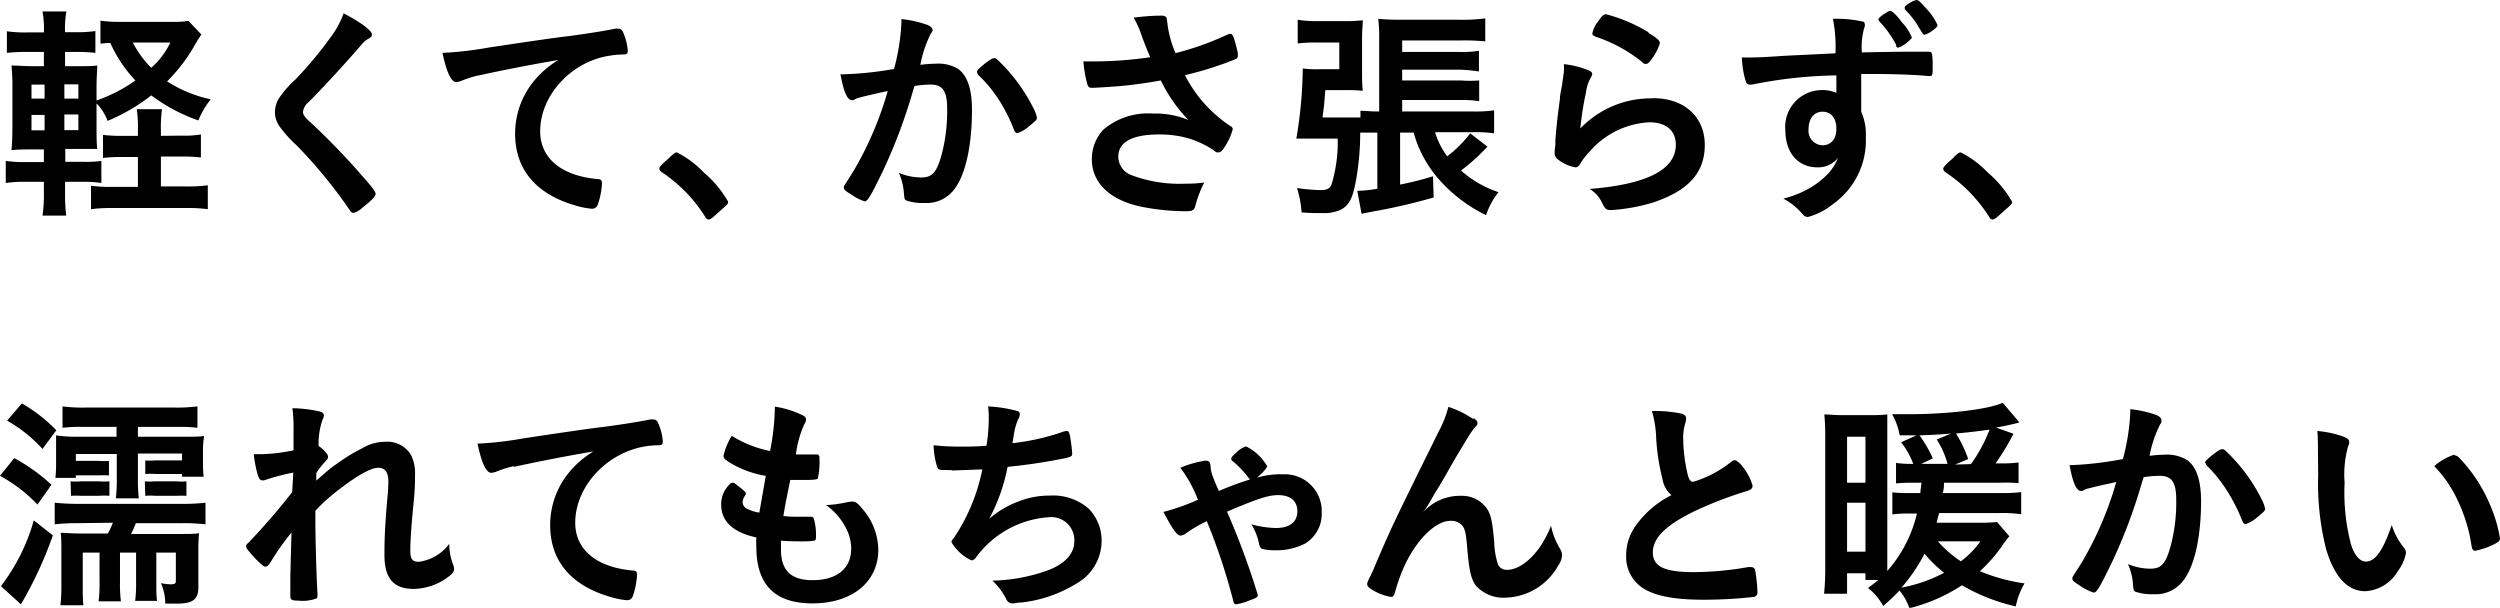
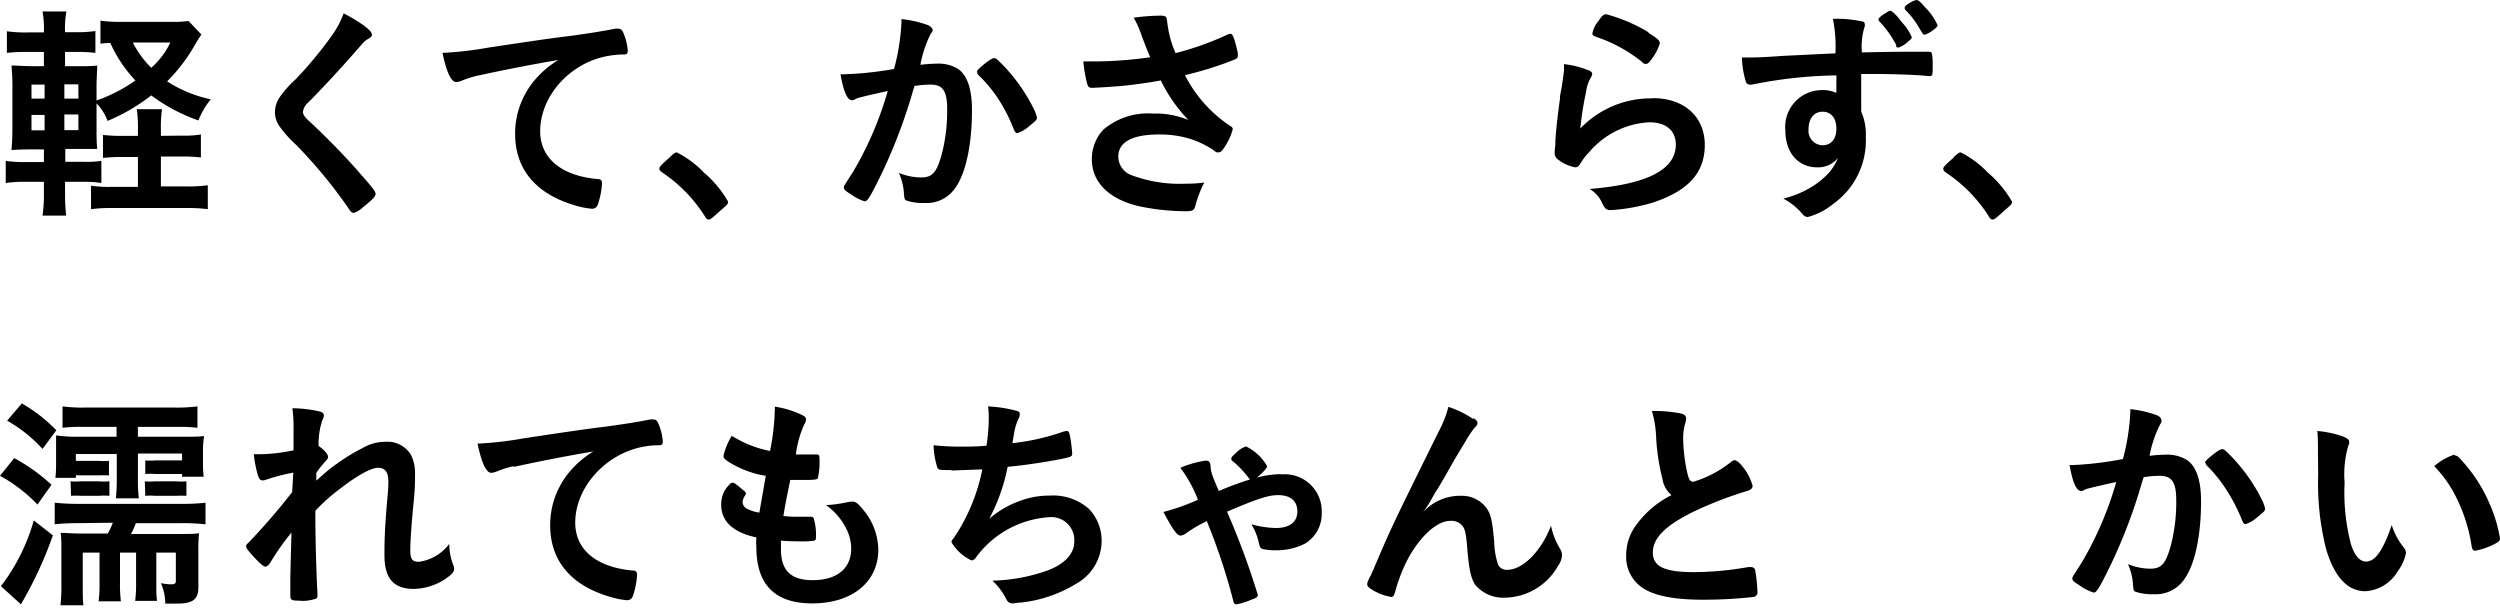
<svg xmlns="http://www.w3.org/2000/svg" viewBox="0 0 217.52 52.88">
  <defs>
    <style>.cls-1{fill:none;}.cls-2{clip-path:url(#clip-path);}</style>
    <clipPath id="clip-path" transform="translate(0 0)">
      <rect class="cls-1" width="217.52" height="52.88" />
    </clipPath>
  </defs>
  <title>txt_running-1</title>
  <g id="レイヤー_2" data-name="レイヤー 2">
    <g id="レイヤー_1-2" data-name="レイヤー 1">
      <g id="txt_running-1">
        <g class="cls-2">
          <g class="cls-2">
            <path d="M5.66,16.9a15.25,15.25,0,0,0,.1,1.86H3.7a13,13,0,0,0,.12-1.94v-1H2.32a11.5,11.5,0,0,0-1.82.1V14a11,11,0,0,0,1.82.1h1.5V13H3c-.86,0-1.24,0-2,.06.06-.7.08-1.26.08-2.22v-3A19.74,19.74,0,0,0,1,5.7c.58,0,1,.06,2,.06h.82V4.52H2.42A15.78,15.78,0,0,0,.6,4.6V2.72a10.75,10.75,0,0,0,1.82.1h1.4A8.6,8.6,0,0,0,3.7,1H5.78a8.05,8.05,0,0,0-.12,1.8H6.5a10.78,10.78,0,0,0,1.8-.1V4.6a14.35,14.35,0,0,0-1.8-.08H5.66V5.76H6.72c.94,0,1.24,0,1.74-.06,0,.52-.06.88-.06,2V8.74A13.37,13.37,0,0,0,11.78,7,11.69,11.69,0,0,1,9.6,3.74a6.78,6.78,0,0,0-.86.06v-2a12.09,12.09,0,0,0,1.94.1H15a8,8,0,0,0,1.4-.08L17.52,3c-.16.24-.26.4-.48.76a14.72,14.72,0,0,1-2.5,3.32,11.3,11.3,0,0,0,3.8,1.56,7,7,0,0,0-1.08,1.84,15.35,15.35,0,0,1-4.1-2.18,16.37,16.37,0,0,1-3.8,2.22A4.21,4.21,0,0,0,8.4,9v1.84c0,.94,0,1.56.06,2.12-.52,0-.84,0-1.78,0h-1v1.12H7.28A9.48,9.48,0,0,0,8.82,14v1.92a9.76,9.76,0,0,0-1.62-.1H5.66ZM2.74,8.58H3.88V7.36H2.74Zm0,2.76H3.88V10H2.74Zm4.08-4H5.6V8.58H6.82Zm0,2.62H5.6v1.36H6.82Zm9,1.84a8.61,8.61,0,0,0,1.66-.1v2a13.63,13.63,0,0,0-1.7-.08H14v2.6h2.14a12.72,12.72,0,0,0,1.94-.1v2.08a13.21,13.21,0,0,0-1.94-.1H9.86a13.37,13.37,0,0,0-1.94.1V16.16a11.34,11.34,0,0,0,1.82.1H12v-2.6H10.76a14.77,14.77,0,0,0-1.8.08v-2a14.06,14.06,0,0,0,1.84.08H12v-.48a10.73,10.73,0,0,0-.1-1.84h2.2a10.73,10.73,0,0,0-.1,1.84v.48Zm-4.26-8.1a8.52,8.52,0,0,0,1.6,2.2,6.87,6.87,0,0,0,1.66-2.2Z" transform="translate(0 0)" />
            <path d="M32.36,3c0,.18-.08.24-.42.44a2,2,0,0,0-.5.46c-1.24,1.44-3,3.38-4.6,5a1.27,1.27,0,0,0-.48.84c0,.22.16.46.54.8,1.18,1.08,3.1,3,4.52,4.66,1,1.12,1.26,1.48,1.26,1.68s-.34.56-1.16,1.2a1.79,1.79,0,0,1-.74.44c-.18,0-.26-.08-.46-.4a42.07,42.07,0,0,0-4.56-5.52,10.15,10.15,0,0,1-1.36-1.5,2.2,2.2,0,0,1-.48-1.34,2.38,2.38,0,0,1,.36-1.22A9.08,9.08,0,0,1,25.72,6.9,34.26,34.26,0,0,0,28.9,3.06a7.86,7.86,0,0,0,1-1.9C31.5,2,32.36,2.68,32.36,3" transform="translate(0 0)" />
            <path d="M41.64,6.56A9.76,9.76,0,0,0,40.22,7a1.54,1.54,0,0,1-.52.14c-.44,0-.84-.82-1.2-2.54a30.23,30.23,0,0,0,4-.46c2.4-.36,5.44-.82,7-1,1.8-.24,3.24-.48,4-.64a.88.88,0,0,1,.3,0c.26,0,.36.12.54.62a4.63,4.63,0,0,1,.28,1.3c0,.24-.08.32-.36.32a7.41,7.41,0,0,0-1.18.1C49.7,5.34,47,8.3,47,11.42c0,2.34,1.84,3.88,5,4.16.28,0,.38.12.38.36a6.68,6.68,0,0,1-.38,1.9.51.51,0,0,1-.52.32,7,7,0,0,1-1.48-.3c-3.4-1-5.18-3.16-5.18-6.22a7.19,7.19,0,0,1,1.58-4.52,8.24,8.24,0,0,1,2.18-1.9c-2.62.44-5.38,1-6.9,1.34" transform="translate(0 0)" />
            <path d="M58.29,13.66c.36-.32.46-.4.6-.4A8.54,8.54,0,0,1,61.23,15a9.61,9.61,0,0,1,2.12,2.54c0,.18,0,.22-.62.74-.76.7-.92.82-1.06.82s-.24-.08-.34-.28A12.89,12.89,0,0,0,57.61,15c-.16-.12-.24-.2-.24-.32s0-.2.92-1" transform="translate(0 0)" />
            <path d="M74.75,8.5a1.5,1.5,0,0,0-.36.14.44.44,0,0,1-.26.08c-.42,0-.74-.78-1-2.26a3,3,0,0,0,.38,0A29.82,29.82,0,0,0,77.79,6a18.84,18.84,0,0,0,.64-4,2.45,2.45,0,0,0,0-.34,9.58,9.58,0,0,1,2.24.5c.32.12.48.3.48.5A.53.53,0,0,1,81,2.9a10.1,10.1,0,0,0-.92,2.74,12.44,12.44,0,0,1,1.36-.1A3.32,3.32,0,0,1,83.37,6c.8.58,1.2,1.76,1.2,3.58,0,3-.54,5.52-1.46,6.78a3,3,0,0,1-2.66,1.3,4.38,4.38,0,0,1-1.6-.22c-.16-.1-.16-.1-.22-.84a5.19,5.19,0,0,0-.42-1.56,5.08,5.08,0,0,0,1.94.4c1,0,1.36-.46,1.8-2.06a14.9,14.9,0,0,0,.46-3.9c0-1.56-.38-2.12-1.44-2.12a9.23,9.23,0,0,0-1.4.12c-.06.22-.08.24-.16.52a46.73,46.73,0,0,1-2.6,6.9c-1.06,2.18-1.32,2.62-1.58,2.62A4.4,4.4,0,0,1,74,16.88c-.46-.28-.58-.4-.58-.56s0-.1.82-1.4a29.81,29.81,0,0,0,3-7c-1.48.32-2.3.52-2.48.58M85,6.26c0-.14.18-.32.76-.78.4-.3.6-.42.74-.42s.22.06.48.32a15.08,15.08,0,0,1,2.92,4,3.35,3.35,0,0,1,.32.84c0,.2-.06.26-.7.78a2.75,2.75,0,0,1-1,.58c-.14,0-.2-.06-.34-.4a14.33,14.33,0,0,0-1.26-2.48,11.85,11.85,0,0,0-1.8-2.18.43.43,0,0,1-.1-.24" transform="translate(0 0)" />
            <path d="M101.56,1.92a9.25,9.25,0,0,0,.72,2.7A25.14,25.14,0,0,0,106.82,3a.81.81,0,0,1,.24-.06c.2,0,.34.36.64,1.66,0,.1,0,.12,0,.2a.15.15,0,0,1,0,.08c0,.14-.08.22-.28.3a29.83,29.83,0,0,1-4.32,1.36,11.66,11.66,0,0,0,4,4.46.28.28,0,0,1,.16.24,5.37,5.37,0,0,1-.78,1.66c-.18.26-.3.36-.48.36s-.18,0-.44-.22a8.56,8.56,0,0,0-2.14-1,9.09,9.09,0,0,0-2.56-.34c-2.36,0-3.56.66-3.56,1.94a1.74,1.74,0,0,0,1.2,1.62,11.9,11.9,0,0,0,4.68.72,10.74,10.74,0,0,0,1.6-.1,10.13,10.13,0,0,0-.8,2.12c-.1.3-.26.38-.8.38a20.22,20.22,0,0,1-4-.42C96.5,17.36,95,15.86,95,13.86a3.73,3.73,0,0,1,1-2.58,6,6,0,0,1,4.3-1.4,7.51,7.51,0,0,1,3.1.56A13.23,13.23,0,0,1,101,7c-1.22.22-2.24.36-3.42.48-.7.06-2.24.16-2.54.16s-.36-.06-.46-.4a11.63,11.63,0,0,1-.32-1.9c.66,0,1,0,1.34,0a35.21,35.21,0,0,0,4.48-.36c-.18-.4-.52-1.26-.72-1.8a8.51,8.51,0,0,0-.72-1.64A17.91,17.91,0,0,1,101,1.36c.38,0,.52.1.52.34Z" transform="translate(0 0)" />
-             <path d="M121.82,11.54v4.52a28,28,0,0,0,2.86-.72l.06,1.84a49.75,49.75,0,0,1-5.27,1.22l-1,.2-.38-2a9.93,9.93,0,0,0,1.75-.18V11.54h-.33c-.5,0-.86,0-1.16,0a23.78,23.78,0,0,1-.34,4c-.3,1.7-.6,2.3-1.34,2.7a3.47,3.47,0,0,1-1.64.3c-.6,0-1.08,0-1.78-.06a9.18,9.18,0,0,0-.4-2.12,15.76,15.76,0,0,0,2,.18c.62,0,.84-.12,1-.48a12.52,12.52,0,0,0,.54-4h-2.28c-.54,0-.74,0-1.32,0a37.58,37.58,0,0,0,.56-6.1,10.43,10.43,0,0,0,1.6.06h1.58V3.7h-1.94a12.88,12.88,0,0,0-1.68.08V1.72a10.41,10.41,0,0,0,1.8.12h2.4a11.91,11.91,0,0,0,1.46-.08c0,.48-.06.9-.06,1.5V6.12c0,.56,0,1.22.06,1.78a12.52,12.52,0,0,0-1.36-.06h-1.9c-.1,1.32-.1,1.32-.24,2.38h2.22c.48,0,.8,0,1.08,0V9.64c.44,0,.84.06,1.55.06H120V3.4a13.66,13.66,0,0,0-.08-1.76c.68.06,1.21.08,2.15.08h5a15,15,0,0,0,2.16-.12v2a18.79,18.79,0,0,0-2.08-.08H122v1H127a9.38,9.38,0,0,0,1.68-.1v1.8A13.77,13.77,0,0,0,127,6.06H122V7h5.1A10.79,10.79,0,0,0,128.7,7v1.8a10.73,10.73,0,0,0-1.66-.1H122v1h6.18A11.9,11.9,0,0,0,130,9.6v2a11.69,11.69,0,0,0-1.8-.1h-3.34a6.7,6.7,0,0,0,1.06,2.1,10.43,10.43,0,0,0,2-2l1.5,1.16a17.86,17.86,0,0,1-2.3,2.08,9.36,9.36,0,0,0,3.26,1.88,6.47,6.47,0,0,0-1.08,2,13,13,0,0,1-4-3A10.31,10.31,0,0,1,123,11.54Z" transform="translate(0 0)" />
            <path d="M143.81,8.54c2.74,0,4.52,1.62,4.52,4.08s-1.5,4-4.5,5a16.16,16.16,0,0,1-3.66.66c-.42,0-.52-.1-.8-.68a2.7,2.7,0,0,0-1.06-1.16c5-.4,7.5-1.68,7.5-3.86,0-1.22-.86-1.94-2.3-1.94a7.35,7.35,0,0,0-5.24,2.6,5,5,0,0,0-.72.92c-.18.3-.3.4-.48.4a3.41,3.41,0,0,1-1.48-.66.67.67,0,0,1-.32-.64,4,4,0,0,1,.06-.64c0-.06,0-.2,0-.42.1-1.28.16-1.82.4-3.62,0-.22,0-.22.18-1.16,0-.06.06-.44.16-1.18a5,5,0,0,0,0-.66,7.81,7.81,0,0,1,2.24.58c.16.08.24.18.22.3a.61.61,0,0,1-.1.26A3.32,3.32,0,0,0,138,8a28.14,28.14,0,0,0-.5,3.18,8.48,8.48,0,0,1,6.28-2.62m-.36-5.7c.78.46,1,.68,1,.9A4.24,4.24,0,0,1,143.81,5c-.32.46-.44.56-.6.56s-.16,0-.4-.22a12.83,12.83,0,0,0-3.9-2.12c-.3-.12-.36-.16-.36-.32a2.38,2.38,0,0,1,.52-1.06c.32-.48.46-.6.68-.6a14,14,0,0,1,3.7,1.58" transform="translate(0 0)" />
            <path d="M159.78,6.56a39.32,39.32,0,0,0-7.34.8,1,1,0,0,1-.22,0,.36.36,0,0,1-.32-.26A8,8,0,0,1,151.56,5L152,5c.64,0,1.24,0,3.16-.14l4.54-.22a12.69,12.69,0,0,0-.22-3,10.18,10.18,0,0,1,2.6.24c.12,0,.18.14.18.34a.73.73,0,0,1-.06.22A5.94,5.94,0,0,0,162,4.56c2.92-.06,3.36-.06,5.36-.06.54,0,.62,0,.68.06s.12.38.12,1.06c0,.92,0,1-.28,1h-.08c-.86-.1-3-.18-4.4-.18l-1.46,0,0,3.28a4.78,4.78,0,0,1,.4,2.18,6.78,6.78,0,0,1-2.86,5.86,5.84,5.84,0,0,1-2.18,1.12.56.56,0,0,1-.44-.22,5.62,5.62,0,0,0-1.7-1.38,8.54,8.54,0,0,0,2.6-1.1A7.09,7.09,0,0,0,159.16,15a4.65,4.65,0,0,0,.76-1.26,2.21,2.21,0,0,1-1.8.82c-1.68,0-2.78-1.28-2.78-3.22a3.2,3.2,0,0,1,3.1-3.5,3,3,0,0,1,1.34.24Zm-2.42,4.66a1.26,1.26,0,0,0,1.2,1.42c.76,0,1.22-.54,1.22-1.44s-.44-1.48-1.2-1.48-1.22.62-1.22,1.5M165,3.94a9.08,9.08,0,0,0-1.5-2.1.23.23,0,0,1-.06-.16c0-.08.18-.26.46-.44.48-.3.48-.3.58-.3s.46.26,1,1a4.31,4.31,0,0,1,.86,1.3c0,.1-.06.16-.32.38a2.34,2.34,0,0,1-.84.52c-.1,0-.16,0-.22-.18M167.52.66a5.14,5.14,0,0,1,1.06,1.52c0,.14-.12.26-.52.54a1.94,1.94,0,0,1-.6.3c-.12,0-.12,0-.48-.6a7.42,7.42,0,0,0-1.2-1.56.27.27,0,0,1-.06-.16c0-.14.12-.26.44-.44a1.63,1.63,0,0,1,.6-.26c.14,0,.36.18.76.66" transform="translate(0 0)" />
            <path d="M170,13.66c.36-.32.46-.4.6-.4A8.54,8.54,0,0,1,172.94,15a9.61,9.61,0,0,1,2.12,2.54c0,.18,0,.22-.62.74-.76.7-.92.82-1.06.82s-.24-.08-.34-.28a12.89,12.89,0,0,0-3.72-3.8c-.16-.12-.24-.2-.24-.32s0-.2.92-1" transform="translate(0 0)" />
            <path d="M1.24,39.86a15.77,15.77,0,0,1,3.24,2.32L3.26,43.9A13.22,13.22,0,0,0,0,41.4ZM4.6,46.58a34.08,34.08,0,0,1-2.78,6L.08,51a16.92,16.92,0,0,0,2.86-5.72ZM1.9,35.1a13.4,13.4,0,0,1,3,2.34L3.7,39.06A12.53,12.53,0,0,0,.62,36.6ZM6.76,45.52a18,18,0,0,0-2,.1V43.74a19.32,19.32,0,0,0,2,.1h9.12a17.13,17.13,0,0,0,2-.1v1.88a17.52,17.52,0,0,0-2.06-.1h-4a7.92,7.92,0,0,1-.42.94h4.2c.82,0,1.3,0,1.72-.06a13.47,13.47,0,0,0-.06,1.48v3.2c0,1.08-.48,1.44-1.88,1.44-.3,0-.52,0-1,0A4.42,4.42,0,0,0,14,50.74a5.2,5.2,0,0,0,.84.1c.38,0,.46-.06.46-.32V48.08h-1.7v2.58c0,.8,0,1.08.06,1.62H11.76a11.71,11.71,0,0,0,.08-1.62V48.08h-1.4v2.6a12,12,0,0,0,.08,1.64H8.58a12.17,12.17,0,0,0,.08-1.66V48.08H7.2v2.76c0,.94,0,1.36.06,1.82h-2a15.54,15.54,0,0,0,.08-1.9V48c0-.78,0-1.14-.06-1.64.38,0,1,.06,1.68.06H9.38a6.31,6.31,0,0,0,.44-.94Zm3.38-8.38h-3a13.63,13.63,0,0,0-1.7.08V35.36a14.14,14.14,0,0,0,2.08.1H15.1a14.65,14.65,0,0,0,2.08-.1v1.86a13.35,13.35,0,0,0-1.66-.08H12V38h4c.86,0,1.24,0,1.76-.06A8.77,8.77,0,0,0,17.66,39v1.34a10.33,10.33,0,0,0,.06,1.14H15.84v-.24H13.52a6.78,6.78,0,0,0-.88,0V40.06a5,5,0,0,0,.86,0h2.34v-.6H12v2.08a13.91,13.91,0,0,0,.08,1.82h-2a14.35,14.35,0,0,0,.08-1.8V39.5H6.6v.6h2a5.13,5.13,0,0,0,.88,0v1.26a.25.25,0,0,1-.12,0,7.55,7.55,0,0,0-.76,0h-2v.22H4.82a10.55,10.55,0,0,0,.06-1.22V39c0-.48,0-.82,0-1.12A12,12,0,0,0,6.56,38h3.58Zm-4,4.74a5.12,5.12,0,0,0,.86,0H8.62a5.15,5.15,0,0,0,.9,0v1.26a5.27,5.27,0,0,0-.9,0H7.06a6.19,6.19,0,0,0-.88,0Zm6.46,0a5,5,0,0,0,.86,0h1.88a5,5,0,0,0,.88,0v1.26a8.65,8.65,0,0,0-.88,0H13.52a5.52,5.52,0,0,0-.88,0Z" transform="translate(0 0)" />
            <path d="M25.52,41.12a18.15,18.15,0,0,0-2.32.6.91.91,0,0,1-.36.08c-.18,0-.28-.1-.4-.44a10.69,10.69,0,0,1-.36-1.84c.3,0,.44,0,.62,0a15,15,0,0,0,2.84-.34l0-1.2c0-.28,0-.48,0-.54a12.59,12.59,0,0,0-.1-1.92,11,11,0,0,1,2.36.28c.26.06.38.18.38.36a.86.86,0,0,1-.12.36,6.51,6.51,0,0,0-.34,2.28c.44.3.82.72.82.92s-.06.22-.24.44a6.57,6.57,0,0,0-.78,1c0,.52,0,.52,0,.66.66-.58,1.1-1,1.78-1.46A15.32,15.32,0,0,1,31.52,39a3.89,3.89,0,0,1,2-.56,2.39,2.39,0,0,1,2.25,1.16,3.62,3.62,0,0,1,.34,1.72c0,.68,0,1.32-.16,2.78-.16,1.72-.25,3-.25,3.78s.18,1,.75,1a3.94,3.94,0,0,0,2.64-1.56,5,5,0,0,0,.34,1.82,1,1,0,0,1,.08.34c0,.22-.1.4-.44.66A5.14,5.14,0,0,1,36,51.24c-1.76,0-2.55-.92-2.55-2.94,0-.92,0-2.1.25-4.9.07-.66.09-1.22.09-1.5,0-.82-.29-1.2-.89-1.2s-1.78.64-3.36,1.86a15.84,15.84,0,0,0-2.1,1.88v.92c0,1.5.1,5,.18,6.18v.24a.44.44,0,0,1-.06.28,3.44,3.44,0,0,1-1.6.2c-.58,0-.7-.08-.7-.42,0-.12,0-.32,0-.54v-.46c0-.7,0-.7.1-4.5a20.82,20.82,0,0,0-1.82,2.58c-.18.28-.3.38-.46.38s-.52-.32-1.14-1c-.38-.44-.52-.62-.52-.74s0-.18.18-.32a57.25,57.25,0,0,0,3.82-4.42Z" transform="translate(0 0)" />
            <path d="M44.69,40.56a9.76,9.76,0,0,0-1.42.44,1.54,1.54,0,0,1-.52.14c-.44,0-.84-.82-1.2-2.54a30.23,30.23,0,0,0,4-.46c2.4-.36,5.44-.82,7-1,1.8-.24,3.24-.48,4-.64a.88.88,0,0,1,.3,0c.26,0,.36.12.54.62a4.63,4.63,0,0,1,.28,1.3c0,.24-.08.32-.36.32a7.41,7.41,0,0,0-1.18.1c-3.38.56-6.08,3.52-6.08,6.64,0,2.34,1.84,3.88,5,4.16.28,0,.38.12.38.36a6.68,6.68,0,0,1-.38,1.9.51.51,0,0,1-.52.32,7,7,0,0,1-1.48-.3c-3.4-1-5.18-3.16-5.18-6.22a7.19,7.19,0,0,1,1.58-4.52,8.24,8.24,0,0,1,2.18-1.9c-2.62.44-5.38,1-6.9,1.34" transform="translate(0 0)" />
            <path d="M66.63,41.4a8.57,8.57,0,0,1-3.24-1.22c-.36-.24-.44-.34-.44-.52a5.68,5.68,0,0,1,.72-1.74A9.9,9.9,0,0,0,67,39.24a20.33,20.33,0,0,0,.42-3.86,8.4,8.4,0,0,1,2.43.76c.22.12.3.24.28.4a.93.93,0,0,1-.14.36,8.91,8.91,0,0,0-.74,2.64c.2,0,.46,0,.62,0H70c.48,0,.84,0,1,0h.06c.18,0,.24.08.24.34a6.61,6.61,0,0,1-.14,1.74c-.06.1-.32.14-1.16.14-.38,0-.68,0-1.24,0-.42,2.06-.42,2.06-.6,3.14a10.11,10.11,0,0,0,1.16.06l1.12,0c.2,0,.3,0,.36.14A5,5,0,0,1,71,46.52c0,.36,0,.46-.14.52a6.89,6.89,0,0,1-1.3.06c-.36,0-.91,0-1.61-.06,0,.36,0,.6,0,.76,0,1.84.87,2.68,2.75,2.68,2.1,0,3.36-1,3.36-2.74a3.77,3.77,0,0,0-.46-1.8,5.49,5.49,0,0,0-1.74-2H72a10.58,10.58,0,0,0,1.6-.22,3.32,3.32,0,0,1,.54-.08c.3,0,.5.14.9.64a5.5,5.5,0,0,1,1.38,3.54c0,2.82-2.28,4.68-5.74,4.68-3.25,0-4.87-1.62-4.87-4.9a6.34,6.34,0,0,1,0-.84c-2-.42-3.06-1.4-3.06-2.82a2.38,2.38,0,0,1,.78-1.84.25.25,0,0,1,.22-.1c.12,0,.26.1.72.48s.42.36.42.46,0,.08-.12.26a1.23,1.23,0,0,0-.16.48.69.69,0,0,0,.46.62,3.32,3.32,0,0,0,1,.3Z" transform="translate(0 0)" />
            <path d="M82.79,40.9c-1.08,0-1.12,0-1.24-.24a6.94,6.94,0,0,1-.32-1.92,21.47,21.47,0,0,0,2.42.12c.58,0,1.36,0,2.18-.08a15.18,15.18,0,0,0,.2-2.36c0-.34,0-.6-.06-1.06a11.82,11.82,0,0,1,2.54.4c.16.06.22.12.22.28a.87.87,0,0,1-.14.44,5.38,5.38,0,0,0-.38,1.36c-.06.38-.08.46-.12.72a19.84,19.84,0,0,0,4.42-1,1.39,1.39,0,0,1,.32-.06c.14,0,.2.1.28.5a13.57,13.57,0,0,1,.18,1.46c0,.24-.08.28-.68.42a49.43,49.43,0,0,1-4.94.74,16.14,16.14,0,0,1-1.6,4.52,8.29,8.29,0,0,1,2.68-1.56,7.28,7.28,0,0,1,2.6-.46,4.7,4.7,0,0,1,3.4,1.16,4,4,0,0,1,1.1,2.82,4.27,4.27,0,0,1-2.2,3.68,11.61,11.61,0,0,1-4.74,1.64c-.32,0-.64.08-.76.08a.58.58,0,0,1-.58-.34,5.76,5.76,0,0,0-1.22-1.64,15.15,15.15,0,0,0,4.72-.86c1.52-.54,2.4-1.46,2.4-2.52A2,2,0,0,0,91.29,45a8.56,8.56,0,0,0-6.4,3.54.51.51,0,0,1-.36.22,3.93,3.93,0,0,1-1.74-1.58c0-.1,0-.14.22-.4a16.4,16.4,0,0,0,2.46-5.94l-2.68.1" transform="translate(0 0)" />
            <path d="M111.48,41.28A3.21,3.21,0,0,1,115,44.62a3,3,0,0,1-1.46,2.68,5.45,5.45,0,0,1-2.52.58,4.6,4.6,0,0,1-1.2-.12c-.16-.08-.22-.2-.28-.48a5.09,5.09,0,0,0-.66-1.66,8.6,8.6,0,0,0,2.14.32c1.18,0,1.86-.52,1.86-1.44s-.6-1.42-1.68-1.42c-.84,0-1.82.32-4.44,1.44a66.67,66.67,0,0,1,2.68,7.24c0,.18-.14.28-.62.44a5.2,5.2,0,0,1-1.26.38q-.18,0-.24-.24a52.56,52.56,0,0,0-2.32-7l-.16.08a12.63,12.63,0,0,0-1.59.94,1,1,0,0,1-.52.24c-.18,0-.32-.12-.56-.44s-.72-1.18-.94-1.62a18.18,18.18,0,0,0,3-1.06,11.38,11.38,0,0,0-1.53-2.78,9.06,9.06,0,0,1,2.17-.62c.34,0,.42.1.46.5s0,.52.72,2.14a26.46,26.46,0,0,1,2.7-1,.35.35,0,0,0-.08-.1,8.38,8.38,0,0,0-1.42-1.5.24.24,0,0,1-.12-.18c0-.14.06-.22.44-.56a2.13,2.13,0,0,1,.84-.54,4.26,4.26,0,0,1,1.84,1.72c0,.16-.44.64-.9,1a7.72,7.72,0,0,1,2.16-.3" transform="translate(0 0)" />
            <path d="M128.21,36.38c.24.16.34.28.34.42s0,.16-.32.5a11.64,11.64,0,0,0-.72,1.1c-1,1.66-1,1.66-1.54,2.62s-.92,1.58-1.12,1.88l-.34.6a9.16,9.16,0,0,1-.7,1.08,4.31,4.31,0,0,1,3.32-1.44,2.66,2.66,0,0,1,2.16,1c.42.56.54,1.08.72,3a6.64,6.64,0,0,0,.34,2,.82.82,0,0,0,.78.44c1.38,0,3-1.66,3.82-3.84a6.3,6.3,0,0,0,.78,2,1.08,1.08,0,0,1,.18.6,1.76,1.76,0,0,1-.34.88A5.4,5.4,0,0,1,131,52a3.22,3.22,0,0,1-2.6-1.06c-.4-.56-.58-1.3-.74-3.26-.1-1.28-.2-1.72-.48-2a1.25,1.25,0,0,0-1-.36c-1.32,0-3.06,1.78-4.08,4.14a15.59,15.59,0,0,0-.72,2.06c-.08.3-.18.42-.32.42a4.51,4.51,0,0,1-1.9-.78c-.14-.12-.2-.2-.2-.32s0-.2.3-.76c.16-.36.22-.46.36-.82,1.48-3.46,1.48-3.46,5.58-11.76a9.18,9.18,0,0,0,.82-2.1,8.34,8.34,0,0,1,2.16,1.06" transform="translate(0 0)" />
            <path d="M144.67,41.76a18.5,18.5,0,0,1-.58-3.88,9.29,9.29,0,0,0-.36-2.12,11.72,11.72,0,0,1,2.54.22c.3.08.44.22.44.44a1.51,1.51,0,0,1-.06.34,4.39,4.39,0,0,0-.2,1.36,14.36,14.36,0,0,0,.42,3.28c.12.38.24.52.46.52a9.77,9.77,0,0,0,3.2-1.66c.26-.2.3-.22.4-.22s.36.14.66.52a4.64,4.64,0,0,1,.9,1.7c0,.22-.14.36-.48.46a33.54,33.54,0,0,0-4.66,1.8c-2.44,1.2-3.54,2.3-3.54,3.54s1,1.72,3.6,1.72a27.78,27.78,0,0,0,4.7-.44l.26,0a.36.36,0,0,1,.34.24,13.53,13.53,0,0,1,.2,1.9.39.39,0,0,1-.34.46,39,39,0,0,1-4.38.24c-2.56,0-4.26-.34-5.32-1.06a3.25,3.25,0,0,1-1.38-2.8,4.39,4.39,0,0,1,.8-2.54,8.53,8.53,0,0,1,3.14-2.7,2.3,2.3,0,0,1-.76-1.28" transform="translate(0 0)" />
-             <path d="M174.83,46.66a7.17,7.17,0,0,0-.66.88,13.35,13.35,0,0,1-1.9,2.16,15.76,15.76,0,0,0,3.88,1.06,6.4,6.4,0,0,0-.76,2,16.2,16.2,0,0,1-4.68-1.84,14.9,14.9,0,0,1-4.58,2,4.73,4.73,0,0,0-.86-1.54,16,16,0,0,1-1.42,1.34,5.07,5.07,0,0,0-1.32-1.56c.44-.32.58-.44.9-.7h-1.12v-.58h-1.6v1.78h-2a22.48,22.48,0,0,0,.1-2.3V38a18.33,18.33,0,0,0-.08-1.94c.54,0,.8.06,1.52.06h2.52a12.89,12.89,0,0,0,1.44-.06c0,.48,0,.94,0,1.54V49.68a11.55,11.55,0,0,0,2.58-5h-.7a10.21,10.21,0,0,0-1.44.08V42.84a13.4,13.4,0,0,0,1.44.06h1c0-.16,0-.16.1-.9h-.84a13.47,13.47,0,0,0-1.38.06V40.28a9,9,0,0,0,1.36.08h.14a7.06,7.06,0,0,0-1.06-1.88l1.34-.6-1.46,0a5.81,5.81,0,0,0-.66-1.84c.62,0,1.1,0,1.4,0,3.54,0,7.06-.44,8.22-1l1.46,1.72-.4.1c-.6.14-.94.22-1.64.34l1.52.54a21.63,21.63,0,0,1-1.56,2.58h.5a10.94,10.94,0,0,0,1.5-.08v1.8A12.88,12.88,0,0,0,174,42h-4.86c0,.38,0,.46-.1.9h4.88a15.45,15.45,0,0,0,1.94-.08v1.92a12.5,12.5,0,0,0-2-.1h-5.14c-.12.44-.14.52-.22.84h3.8a13.06,13.06,0,0,0,1.46-.06ZM160.71,42h1.6v-4h-1.6Zm0,6h1.6V43.74h-1.6Zm4.78,3.12a13.12,13.12,0,0,0,3.66-1.28,12.19,12.19,0,0,1-1.7-1.66,14.76,14.76,0,0,1-2,2.94m4.32-13.4c-.88.08-1.6.12-2.76.16a11,11,0,0,1,1.16,2l-1,.48h2.28a7.46,7.46,0,0,0-.94-2.12Zm-1.16,9.38a10.05,10.05,0,0,0,2,1.74,7.78,7.78,0,0,0,1.7-1.74Zm2.88-6.72a13.22,13.22,0,0,0,1.62-3c-.88.12-1.44.2-2.92.34a11,11,0,0,1,1.06,2.22l-1.14.48Z" transform="translate(0 0)" />
            <path d="M181.69,42.5a1.5,1.5,0,0,0-.36.14.44.44,0,0,1-.26.08c-.42,0-.74-.78-1-2.26a3,3,0,0,0,.38,0,29.82,29.82,0,0,0,4.26-.52,18.84,18.84,0,0,0,.64-4,2.45,2.45,0,0,0,0-.34,9.58,9.58,0,0,1,2.24.5c.32.12.48.3.48.5a.53.53,0,0,1-.12.32,10.1,10.1,0,0,0-.92,2.74,12.44,12.44,0,0,1,1.36-.1,3.32,3.32,0,0,1,1.92.48c.8.58,1.2,1.76,1.2,3.58,0,3-.54,5.52-1.46,6.78a3,3,0,0,1-2.66,1.3,4.38,4.38,0,0,1-1.6-.22c-.16-.1-.16-.1-.22-.84a5.19,5.19,0,0,0-.42-1.56,5.08,5.08,0,0,0,1.94.4c1,0,1.36-.46,1.8-2.06a14.9,14.9,0,0,0,.46-3.9c0-1.56-.38-2.12-1.44-2.12a9.23,9.23,0,0,0-1.4.12c-.06.22-.08.24-.16.52a46.73,46.73,0,0,1-2.6,6.9c-1.06,2.18-1.32,2.62-1.58,2.62a4.4,4.4,0,0,1-1.28-.66c-.46-.28-.58-.4-.58-.56s0-.1.82-1.4a29.81,29.81,0,0,0,3-7c-1.48.32-2.3.52-2.48.58m10.2-2.24c0-.14.18-.32.76-.78.4-.3.6-.42.74-.42s.22.06.48.32a14.91,14.91,0,0,1,2.93,4,3.35,3.35,0,0,1,.32.84c0,.2-.06.26-.7.78a2.7,2.7,0,0,1-1,.58c-.13,0-.19-.06-.33-.4a15.07,15.07,0,0,0-1.27-2.48A11.85,11.85,0,0,0,192,40.5a.43.43,0,0,1-.1-.24" transform="translate(0 0)" />
            <path d="M201.68,39.3c0-.58,0-1.36-.06-1.8a9,9,0,0,1,2.14.44c.48.18.64.3.64.52a.6.6,0,0,1-.08.32A9,9,0,0,0,204,42a17.7,17.7,0,0,0,.56,5.38c.3.94.76,1.48,1.3,1.48.82,0,1.5-1,2.24-3.18a6,6,0,0,0,1.08,2,.74.74,0,0,1,.16.42,3.76,3.76,0,0,1-.7,1.58,3.52,3.52,0,0,1-2.84,1.76c-1.54,0-2.7-1.24-3.42-3.7a23.49,23.49,0,0,1-.68-6.42Zm11.9.32a.59.59,0,0,1,.38.2,13.27,13.27,0,0,1,2.7,4.12,12.34,12.34,0,0,1,.86,2.9c0,.2-.1.3-.52.52a6.35,6.35,0,0,1-1.64.56c-.18,0-.26-.1-.32-.46a13.89,13.89,0,0,0-1.24-4,10.67,10.67,0,0,0-2-2.9,4.94,4.94,0,0,1,1.74-1" transform="translate(0 0)" />
          </g>
        </g>
      </g>
    </g>
  </g>
</svg>